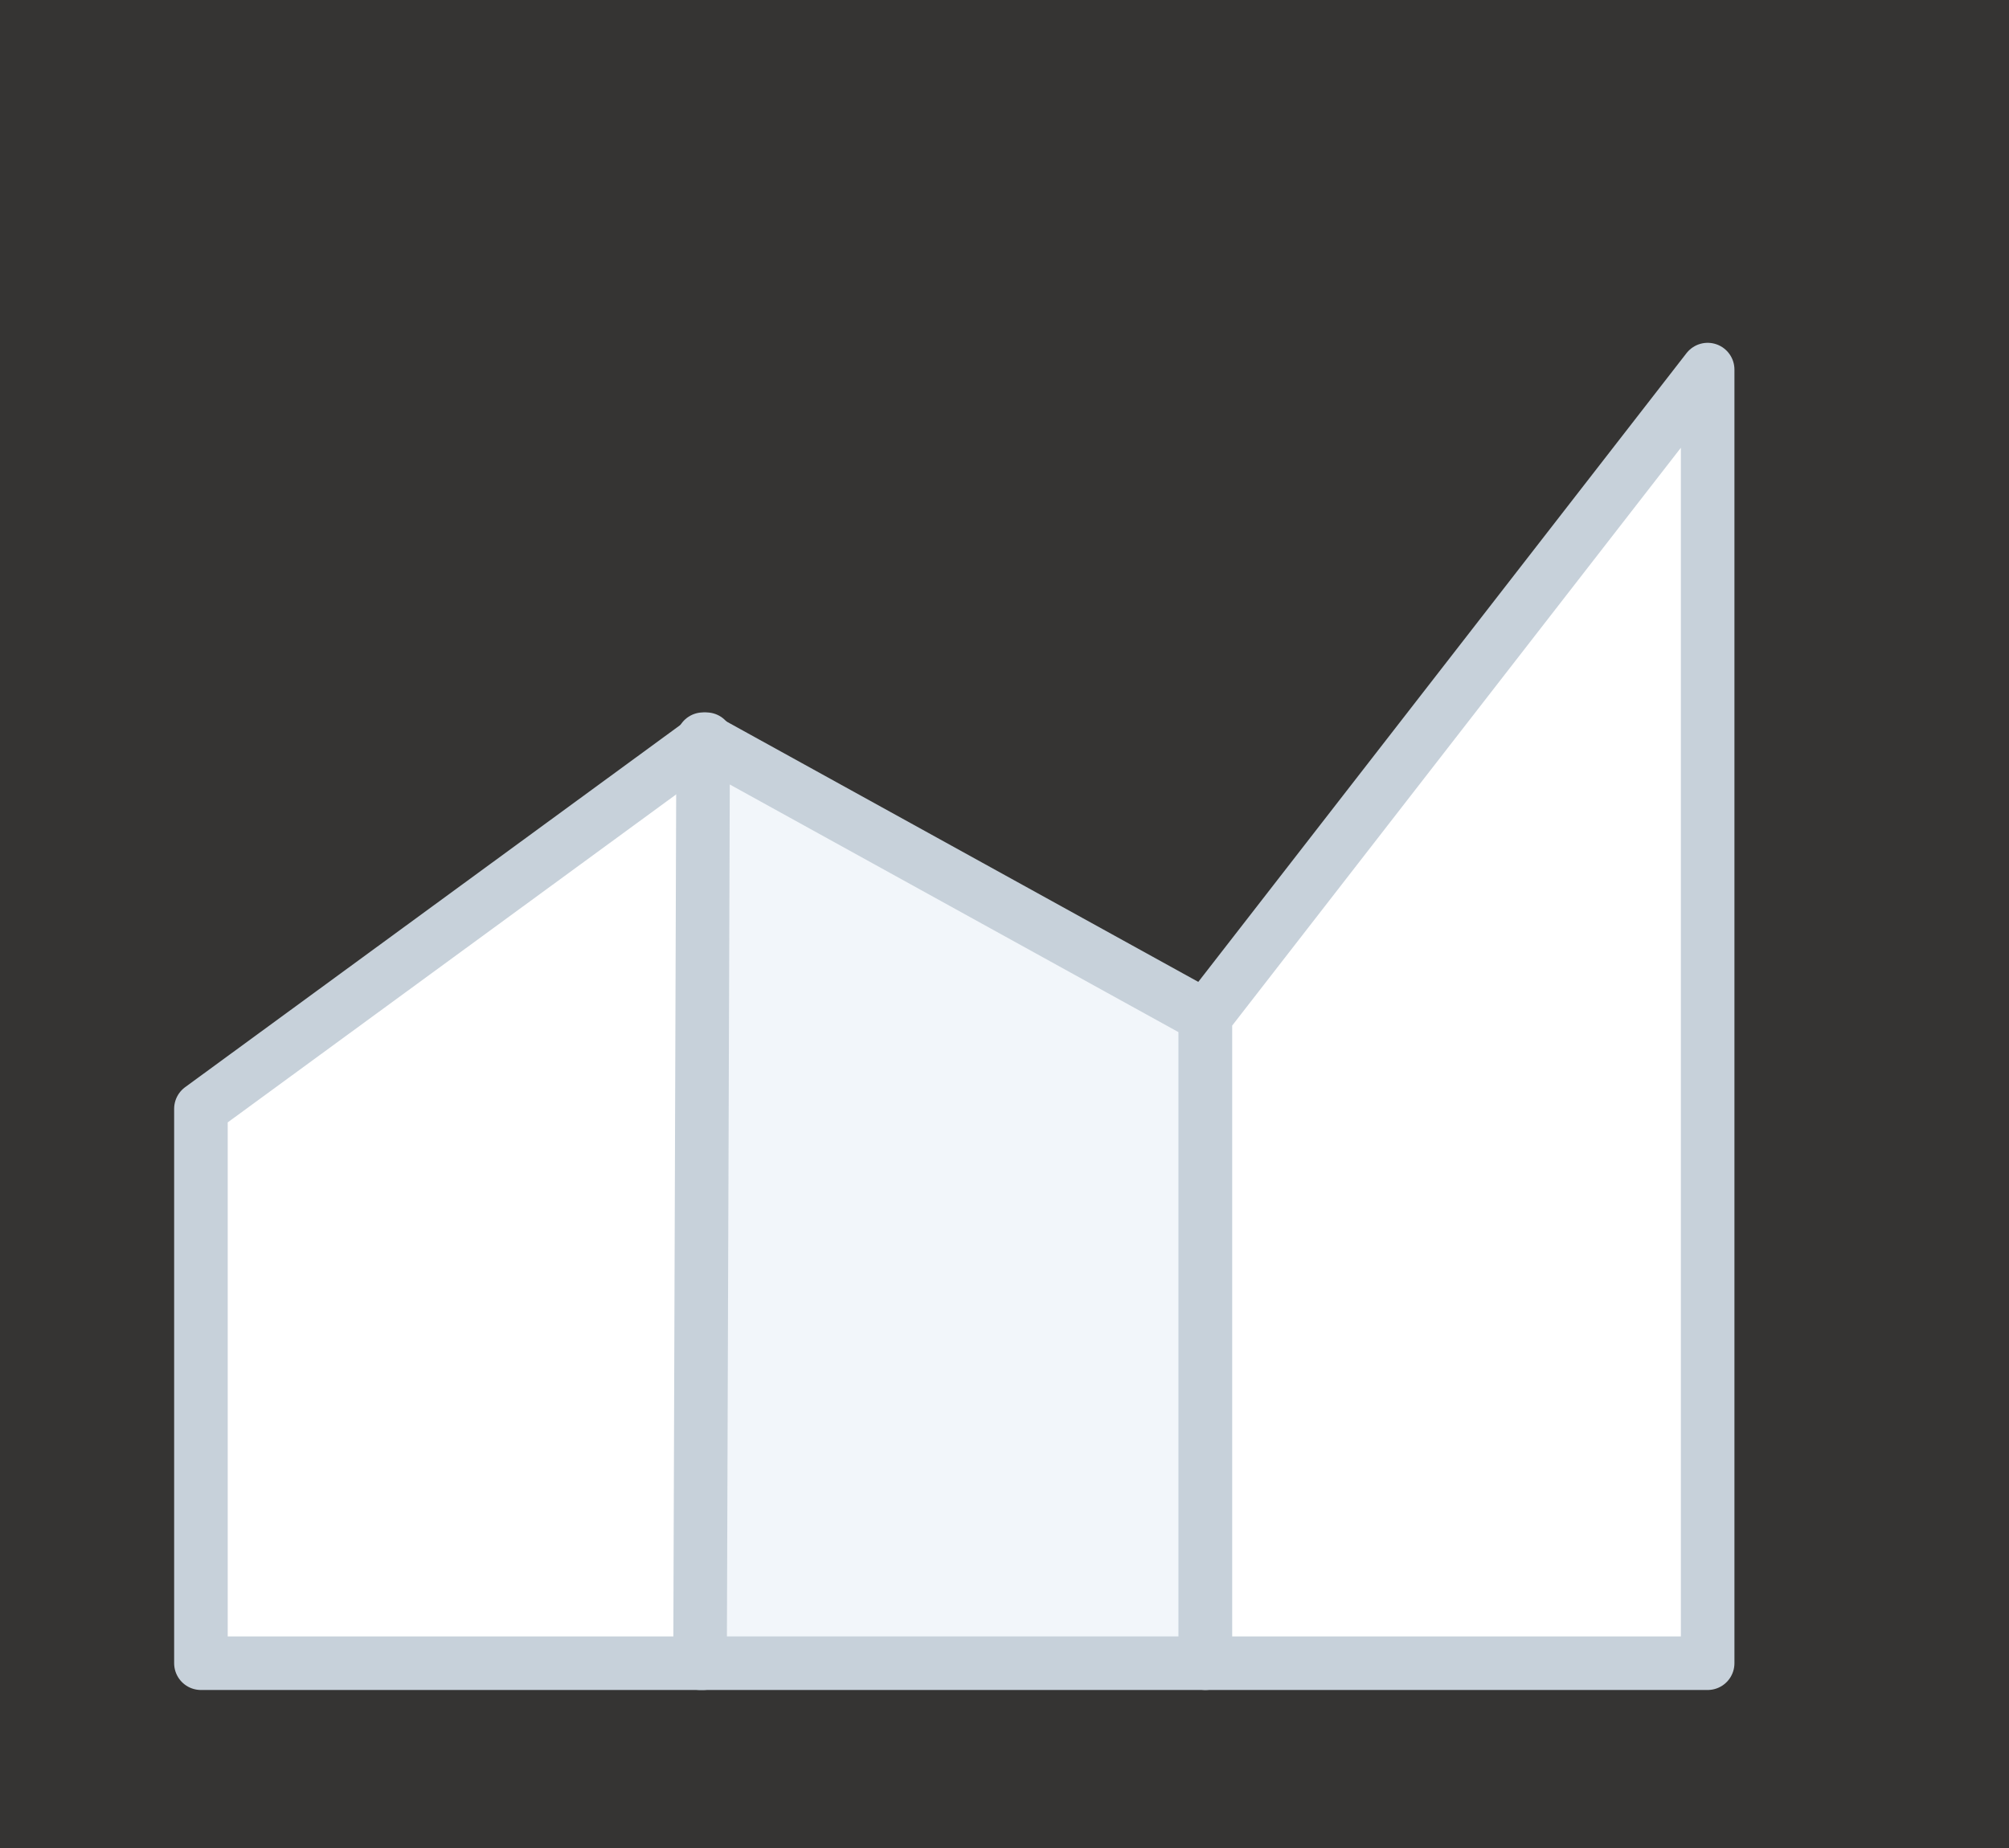
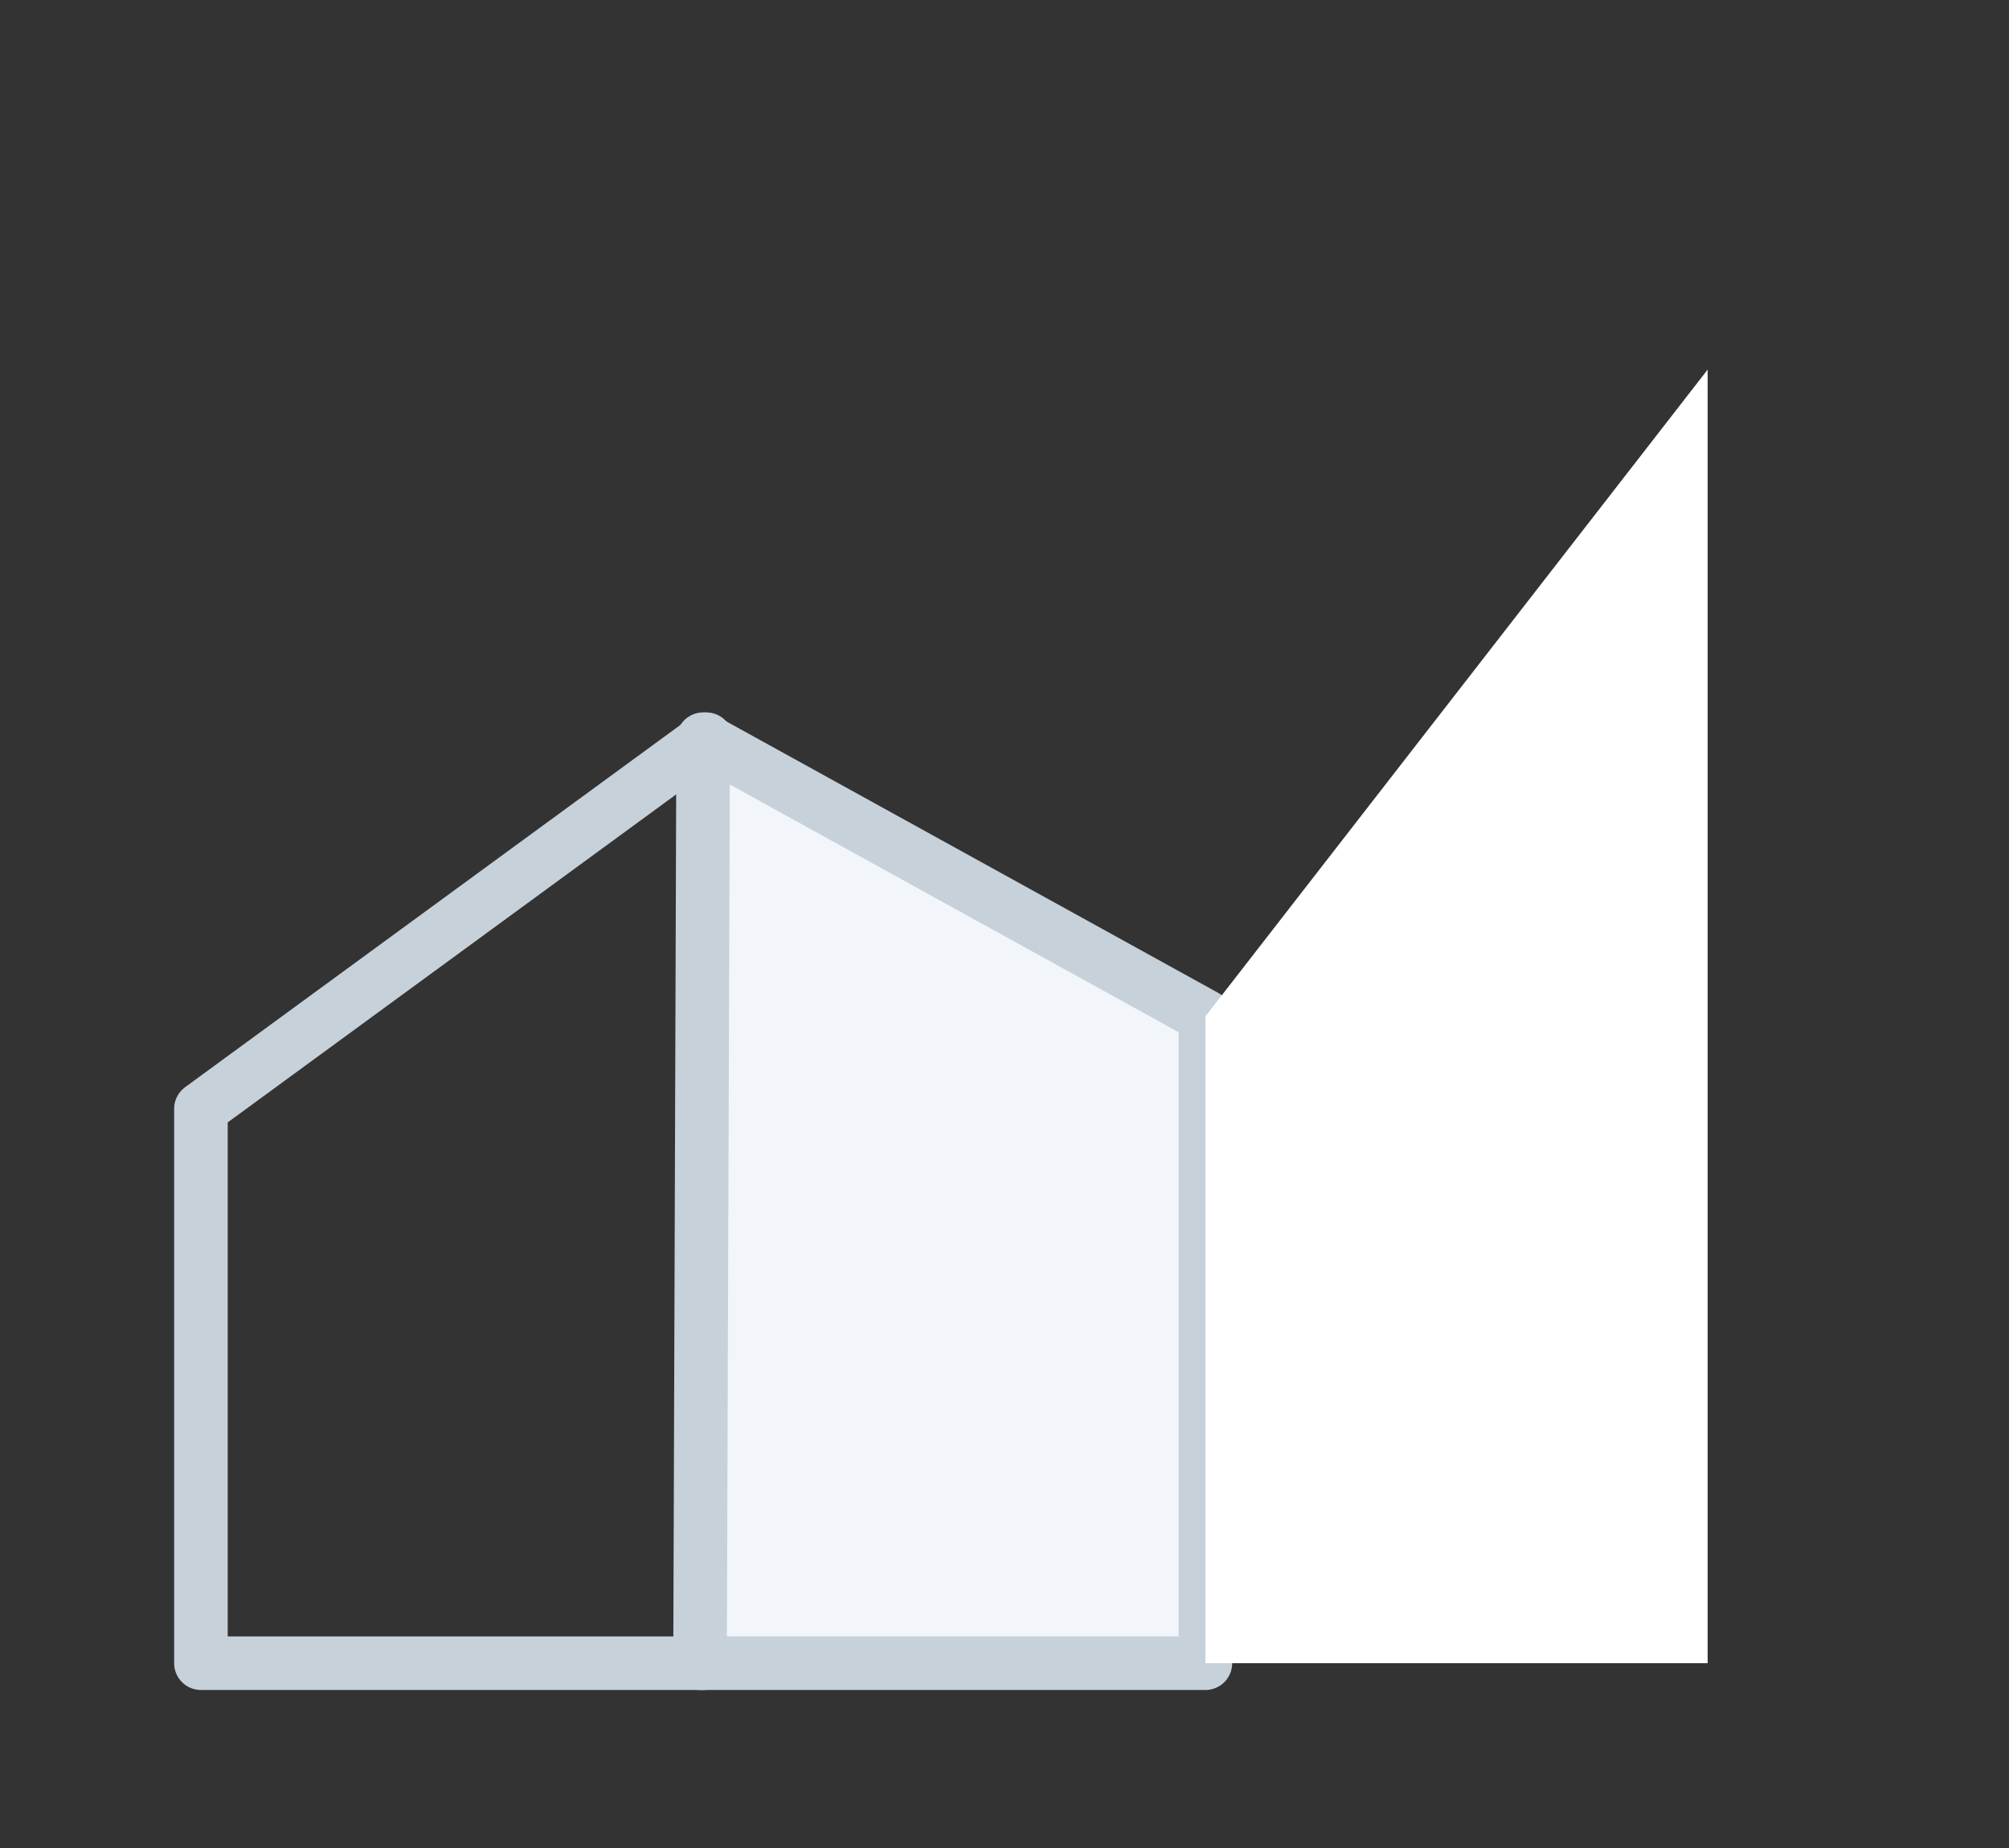
<svg xmlns="http://www.w3.org/2000/svg" width="75" height="69" viewBox="0 0 75 69" fill="none">
  <rect x="0" y="0" width="75" height="69" fill="#333333" stroke="none" />
-   <path opacity="0.01" fill-rule="evenodd" clip-rule="evenodd" d="M0 69H75V0H0V69Z" fill="#FF8522" />
-   <path fill-rule="evenodd" clip-rule="evenodd" d="M26.367 27.6L7.501 41.4V62.1H26.251L26.367 27.6Z" fill="white" />
  <path fill-rule="evenodd" clip-rule="evenodd" d="M26.367 27.6L7.501 41.4V62.1H26.251L26.367 27.6Z" stroke="#C7D1DA" stroke-width="2" stroke-linecap="round" stroke-linejoin="round" />
  <path fill-rule="evenodd" clip-rule="evenodd" d="M45 37.95L26.25 27.6L26.134 62.1H45V37.95Z" fill="#F2F6FA" />
  <path fill-rule="evenodd" clip-rule="evenodd" d="M45 37.95L26.25 27.6L26.134 62.1H45V37.95Z" stroke="#C7D1DA" stroke-width="2" stroke-linecap="round" stroke-linejoin="round" />
  <path fill-rule="evenodd" clip-rule="evenodd" d="M63.75 13.8L45 37.95V62.1H63.75V13.8Z" fill="white" />
-   <path fill-rule="evenodd" clip-rule="evenodd" d="M63.75 13.8L45 37.95V62.1H63.75V13.8Z" stroke="#C7D1DA" stroke-width="2" stroke-linecap="round" stroke-linejoin="round" />
</svg>